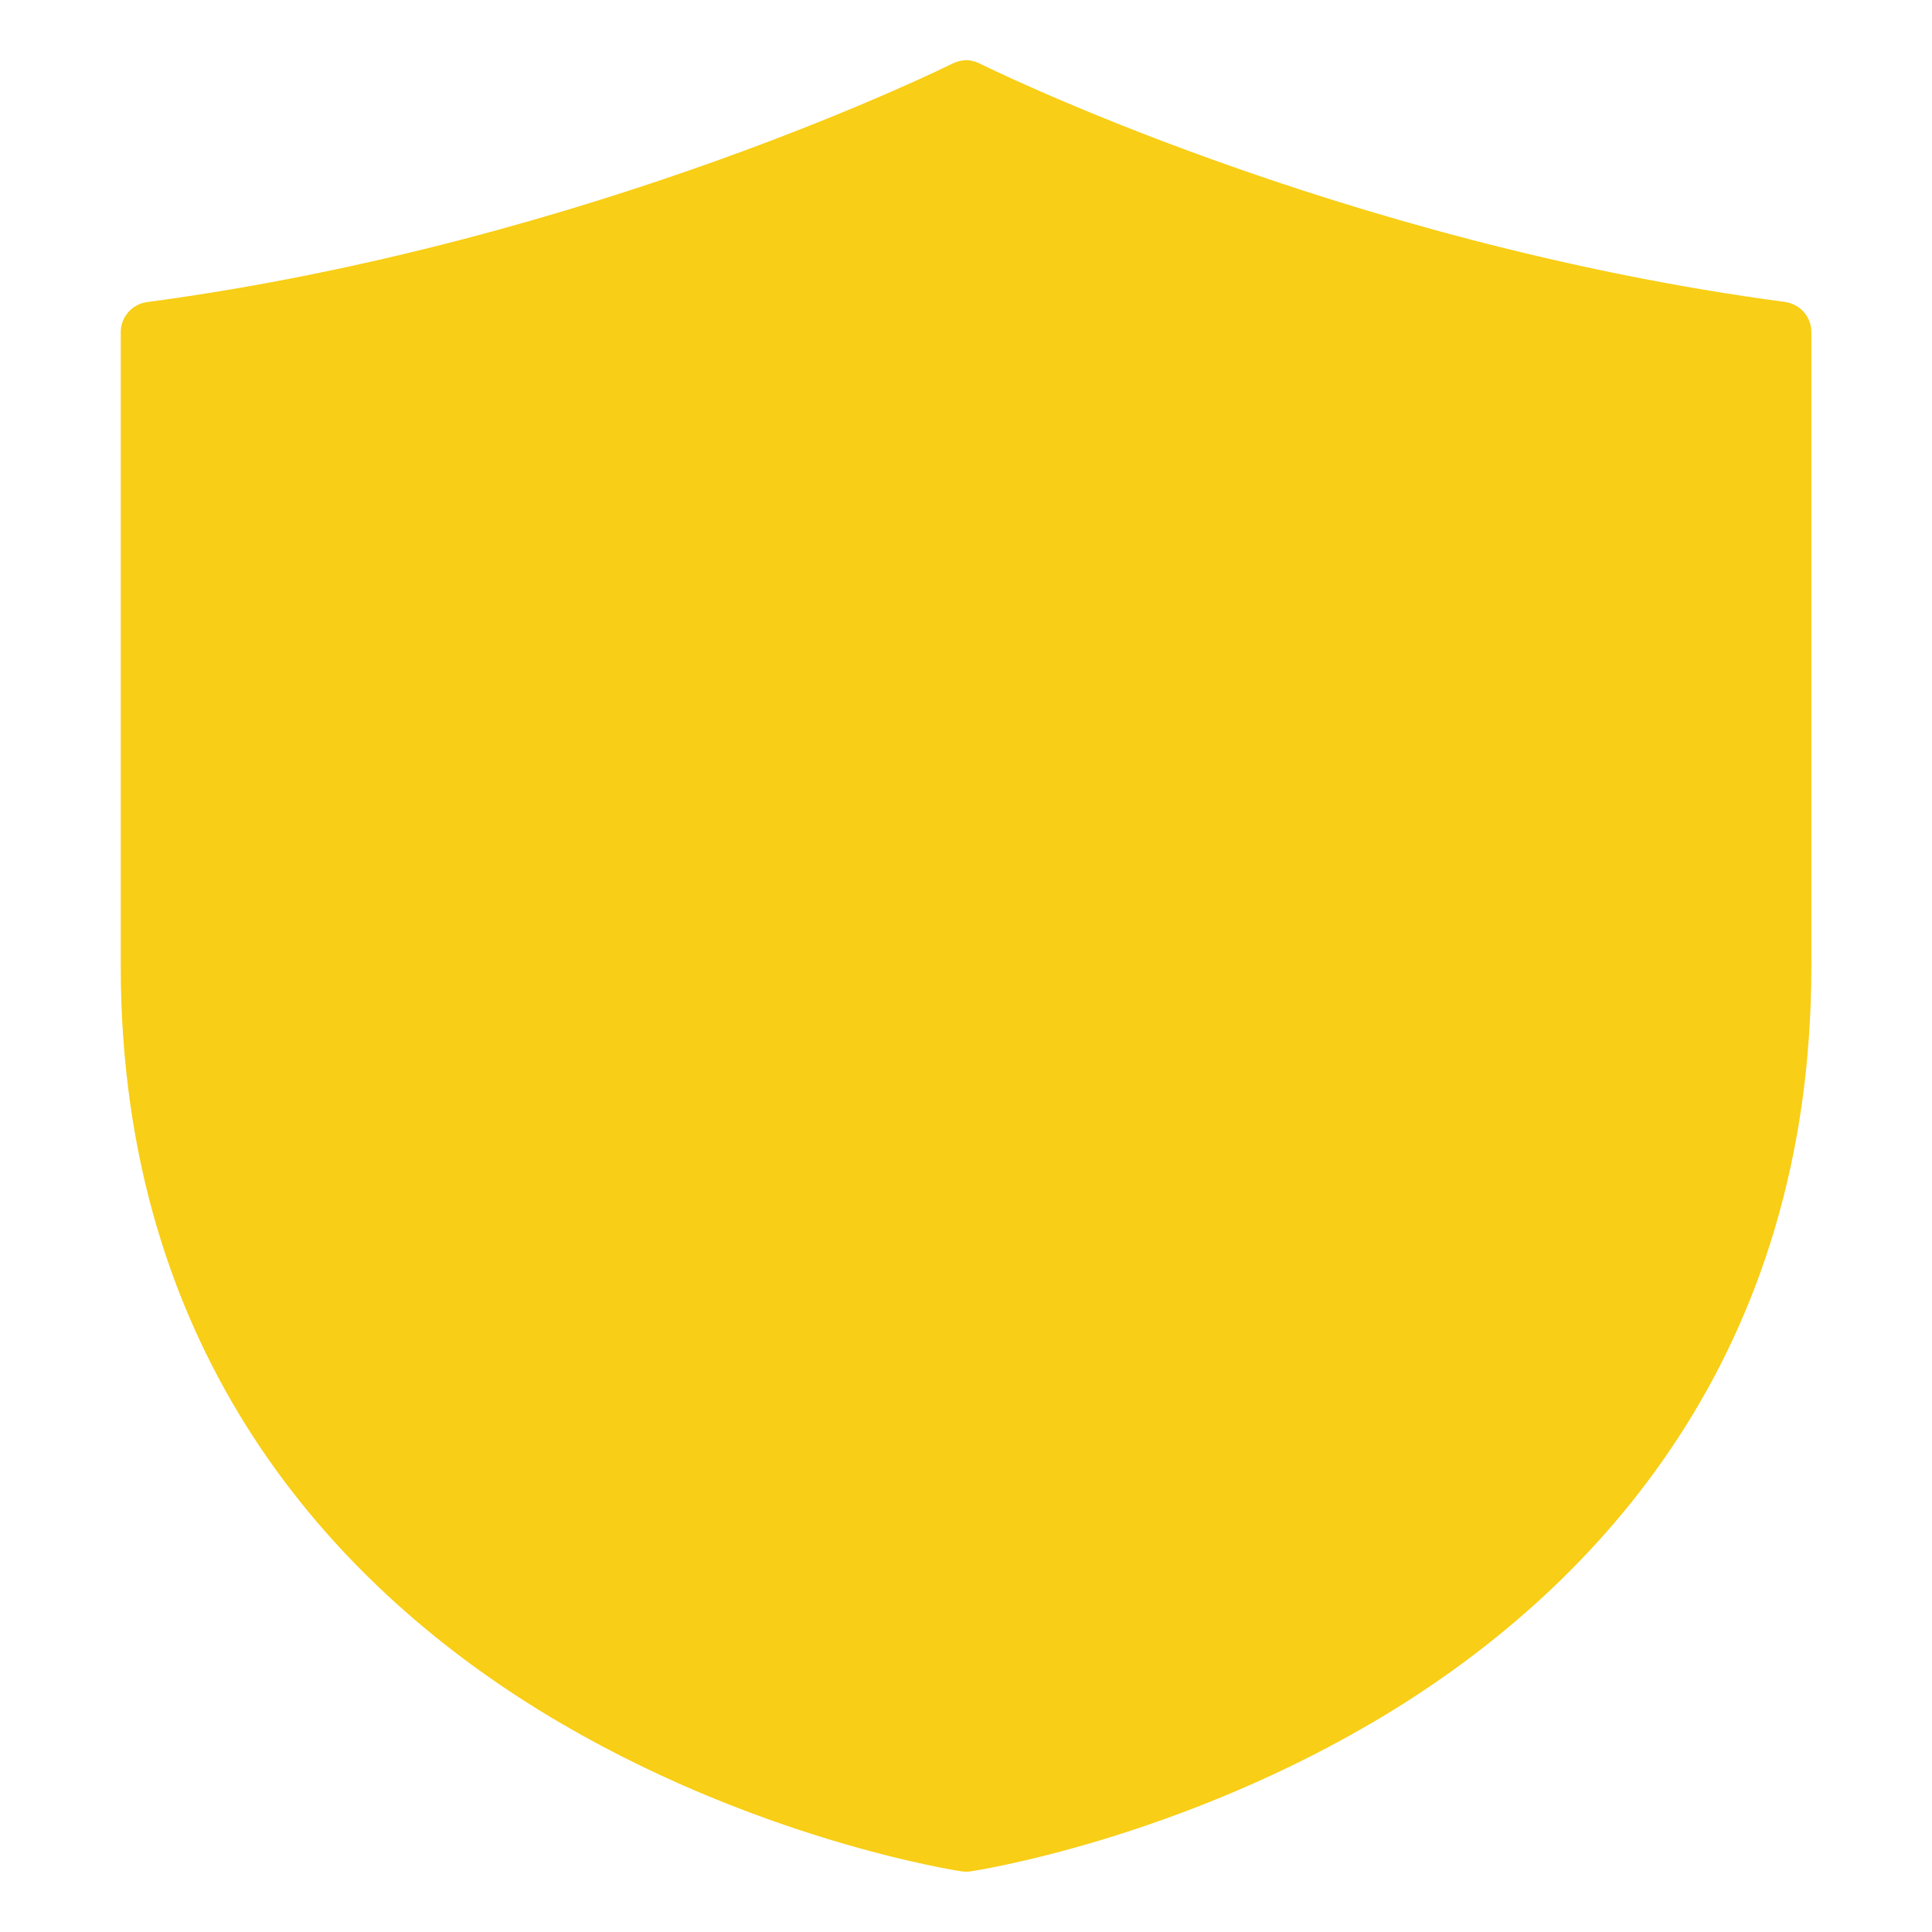
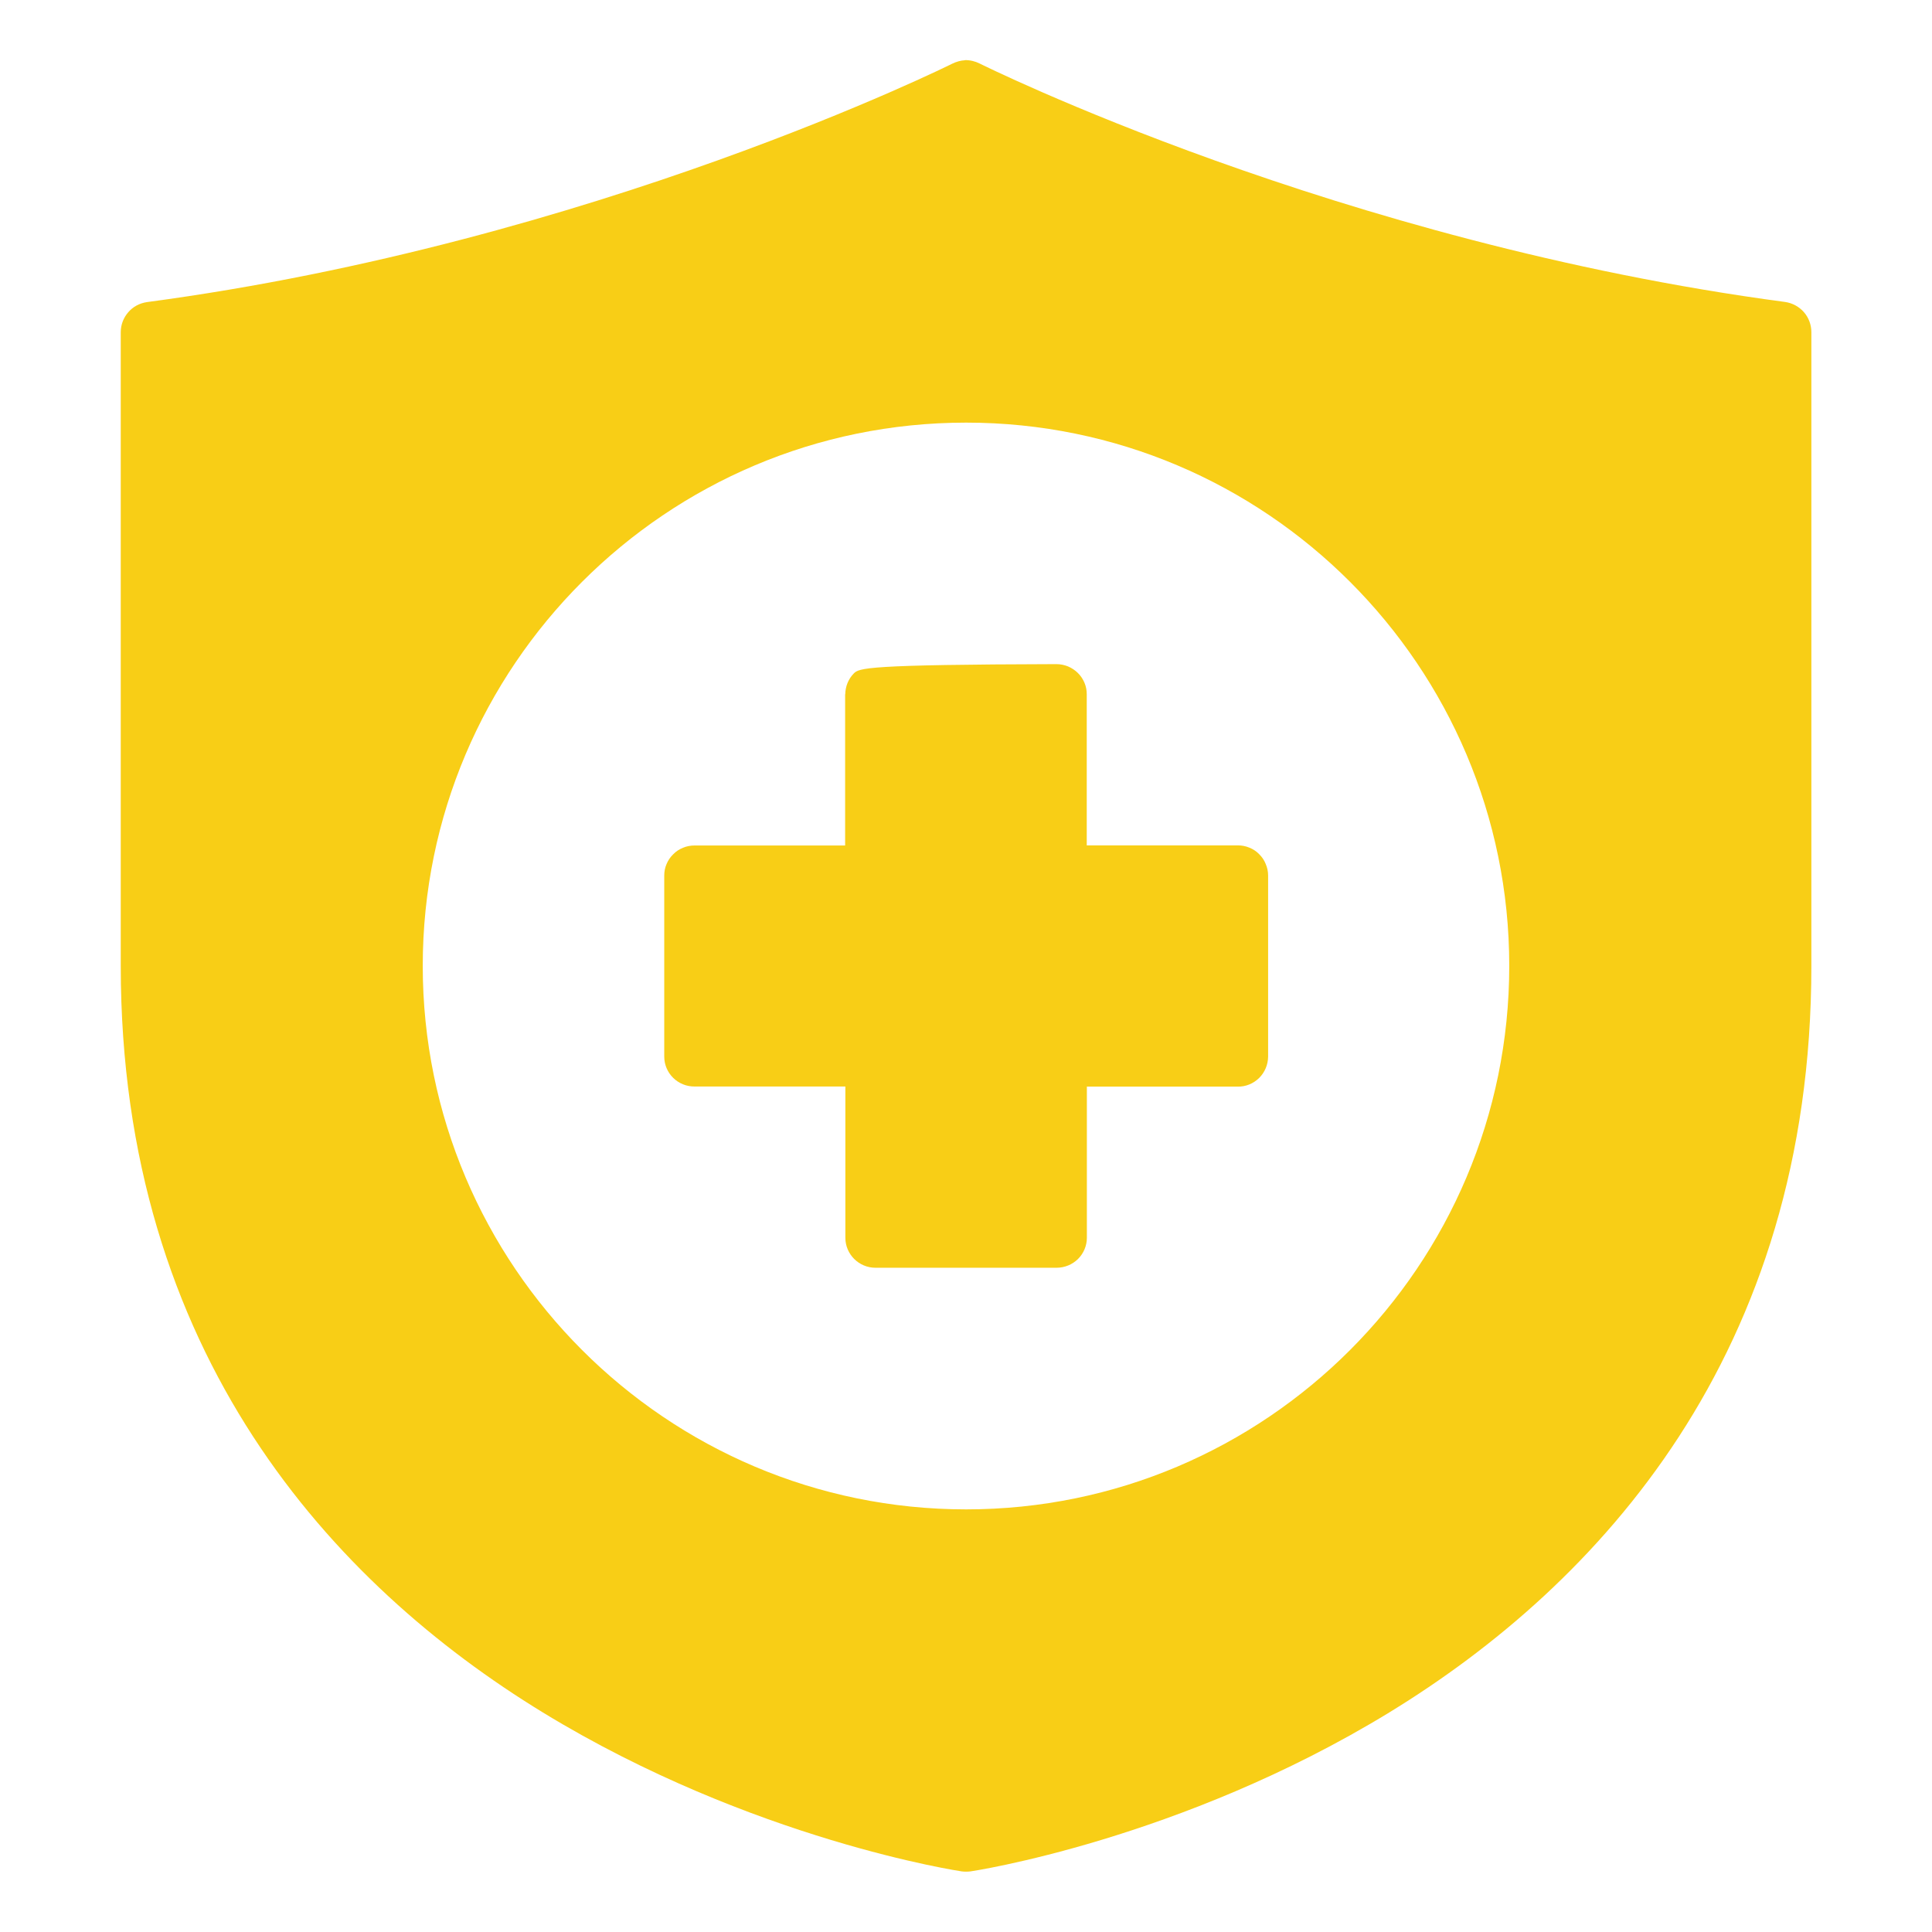
<svg xmlns="http://www.w3.org/2000/svg" width="16" height="16" viewBox="0 0 16 16" fill="none">
-   <path d="M7.991 0.499C7.955 0.501 7.92 0.511 7.887 0.527C7.887 0.527 4.918 2.008 1.216 2.502C1.156 2.511 1.101 2.54 1.062 2.586C1.022 2.632 1 2.69 1 2.751V7.999C1 11.214 2.76 13.121 4.496 14.182C6.232 15.242 7.964 15.498 7.964 15.498C7.988 15.501 8.013 15.501 8.038 15.498C8.038 15.498 9.77 15.242 11.505 14.182C13.24 13.121 15.001 11.214 15.001 7.999V2.751C15.001 2.69 14.979 2.631 14.94 2.586C14.9 2.54 14.845 2.51 14.785 2.501C11.082 2.008 8.113 0.526 8.113 0.526C8.075 0.507 8.033 0.497 7.99 0.498L7.991 0.499ZM8.001 3.5C10.483 3.5 12.499 5.517 12.499 7.999C12.499 10.481 10.483 12.5 8.001 12.5C5.519 12.5 3.501 10.481 3.501 7.999C3.501 5.517 5.519 3.5 8.001 3.5ZM6.999 5.749V7.002H5.752C5.719 7.002 5.686 7.008 5.656 7.021C5.626 7.033 5.598 7.051 5.575 7.075C5.551 7.098 5.533 7.125 5.52 7.156C5.507 7.186 5.501 7.218 5.501 7.251V8.75C5.501 8.888 5.614 8.999 5.752 8.998H7.001V10.251C7.001 10.388 7.114 10.5 7.252 10.499H8.75C8.816 10.499 8.88 10.473 8.927 10.427C8.974 10.38 9.001 10.317 9.001 10.251V8.999H10.251C10.317 9 10.38 8.974 10.428 8.927C10.475 8.88 10.501 8.817 10.502 8.751V7.25C10.502 7.218 10.495 7.185 10.482 7.155C10.47 7.124 10.451 7.097 10.428 7.074C10.405 7.05 10.377 7.032 10.347 7.02C10.316 7.007 10.284 7.001 10.251 7.001H9V5.75C9 5.717 8.994 5.684 8.981 5.654C8.968 5.624 8.95 5.596 8.926 5.573C8.903 5.55 8.875 5.532 8.845 5.519C8.815 5.507 8.782 5.5 8.749 5.5H7.238C7.174 5.504 7.114 5.532 7.07 5.578C7.025 5.624 7.001 5.686 7 5.75L6.999 5.749Z" fill="#F8CE16" />
-   <circle cx="8" cy="8" r="5.6" fill="#F8CE16" />
+   <path d="M7.991 0.499C7.955 0.501 7.92 0.511 7.887 0.527C7.887 0.527 4.918 2.008 1.216 2.502C1.156 2.511 1.101 2.54 1.062 2.586C1.022 2.632 1 2.69 1 2.751V7.999C1 11.214 2.76 13.121 4.496 14.182C6.232 15.242 7.964 15.498 7.964 15.498C7.988 15.501 8.013 15.501 8.038 15.498C8.038 15.498 9.77 15.242 11.505 14.182C13.24 13.121 15.001 11.214 15.001 7.999V2.751C15.001 2.69 14.979 2.631 14.94 2.586C14.9 2.54 14.845 2.51 14.785 2.501C11.082 2.008 8.113 0.526 8.113 0.526C8.075 0.507 8.033 0.497 7.99 0.498L7.991 0.499ZM8.001 3.5C10.483 3.5 12.499 5.517 12.499 7.999C12.499 10.481 10.483 12.5 8.001 12.5C5.519 12.5 3.501 10.481 3.501 7.999C3.501 5.517 5.519 3.5 8.001 3.5ZM6.999 5.749V7.002H5.752C5.719 7.002 5.686 7.008 5.656 7.021C5.626 7.033 5.598 7.051 5.575 7.075C5.551 7.098 5.533 7.125 5.52 7.156C5.507 7.186 5.501 7.218 5.501 7.251V8.75C5.501 8.888 5.614 8.999 5.752 8.998H7.001V10.251C7.001 10.388 7.114 10.5 7.252 10.499H8.75C8.816 10.499 8.88 10.473 8.927 10.427C8.974 10.38 9.001 10.317 9.001 10.251V8.999H10.251C10.317 9 10.38 8.974 10.428 8.927C10.475 8.88 10.501 8.817 10.502 8.751V7.25C10.502 7.218 10.495 7.185 10.482 7.155C10.47 7.124 10.451 7.097 10.428 7.074C10.405 7.05 10.377 7.032 10.347 7.02C10.316 7.007 10.284 7.001 10.251 7.001H9V5.75C9 5.717 8.994 5.684 8.981 5.654C8.968 5.624 8.95 5.596 8.926 5.573C8.903 5.55 8.875 5.532 8.845 5.519C8.815 5.507 8.782 5.5 8.749 5.5C7.174 5.504 7.114 5.532 7.07 5.578C7.025 5.624 7.001 5.686 7 5.75L6.999 5.749Z" fill="#F8CE16" />
</svg>